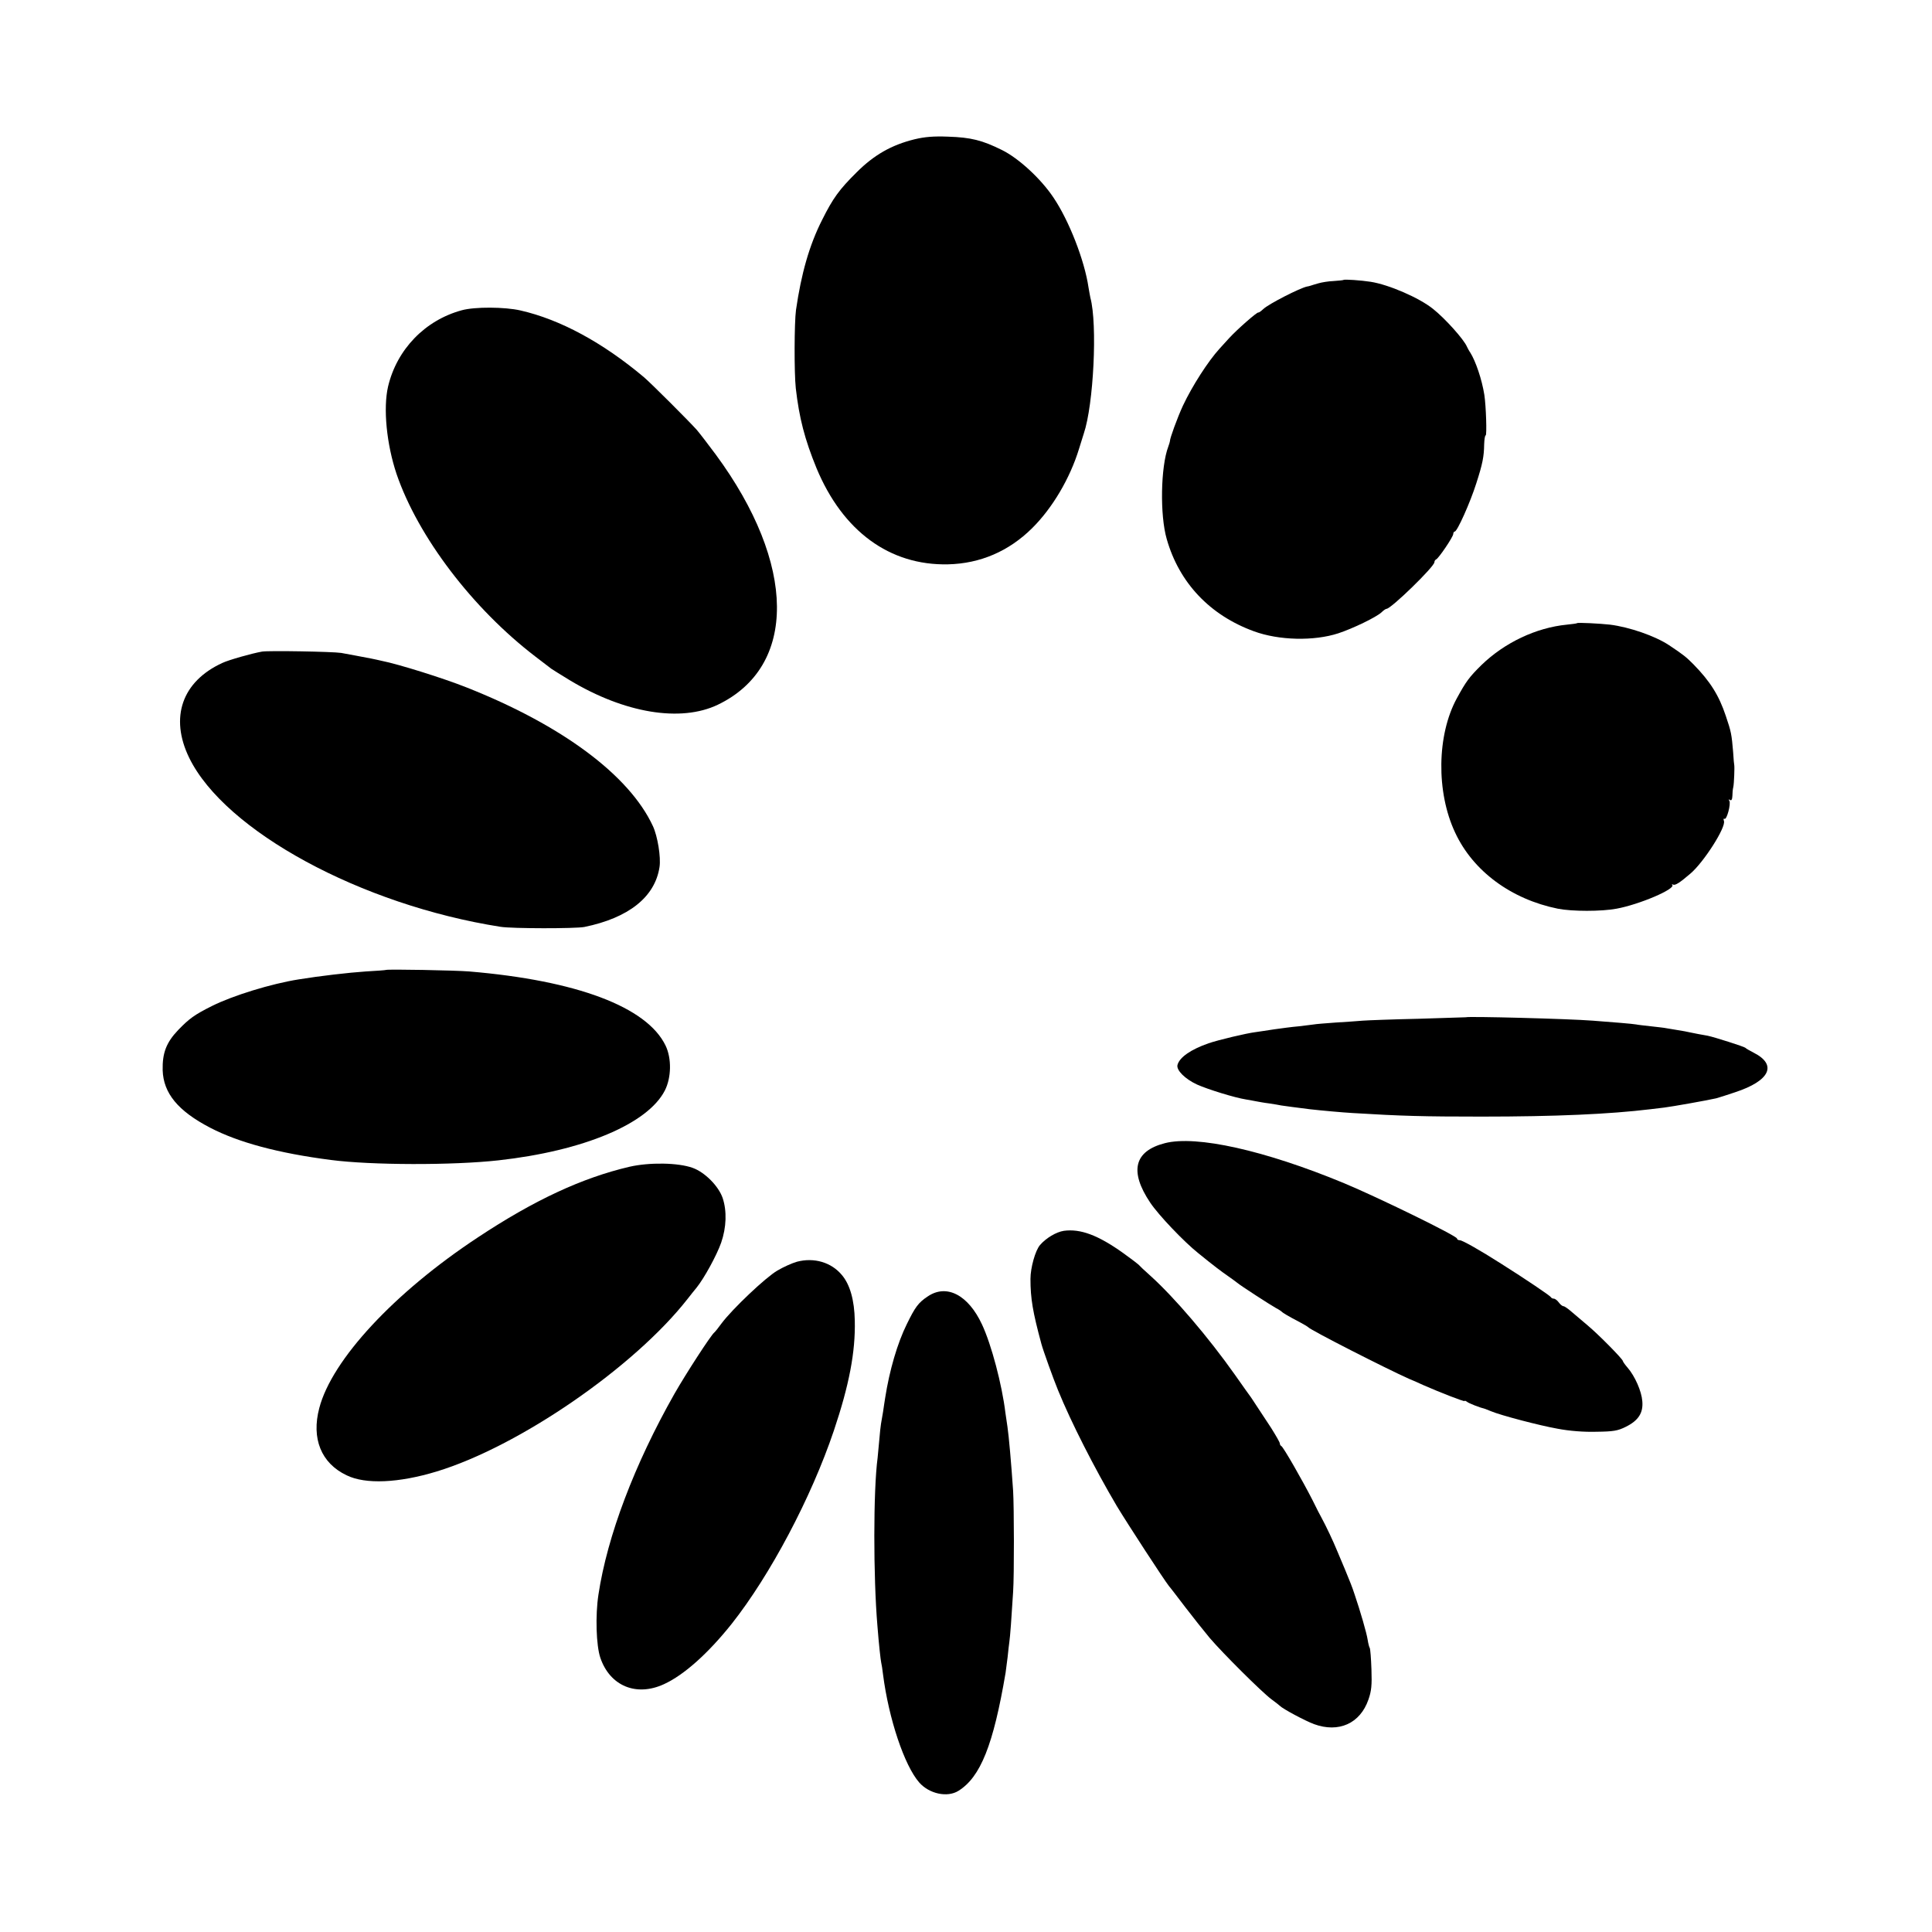
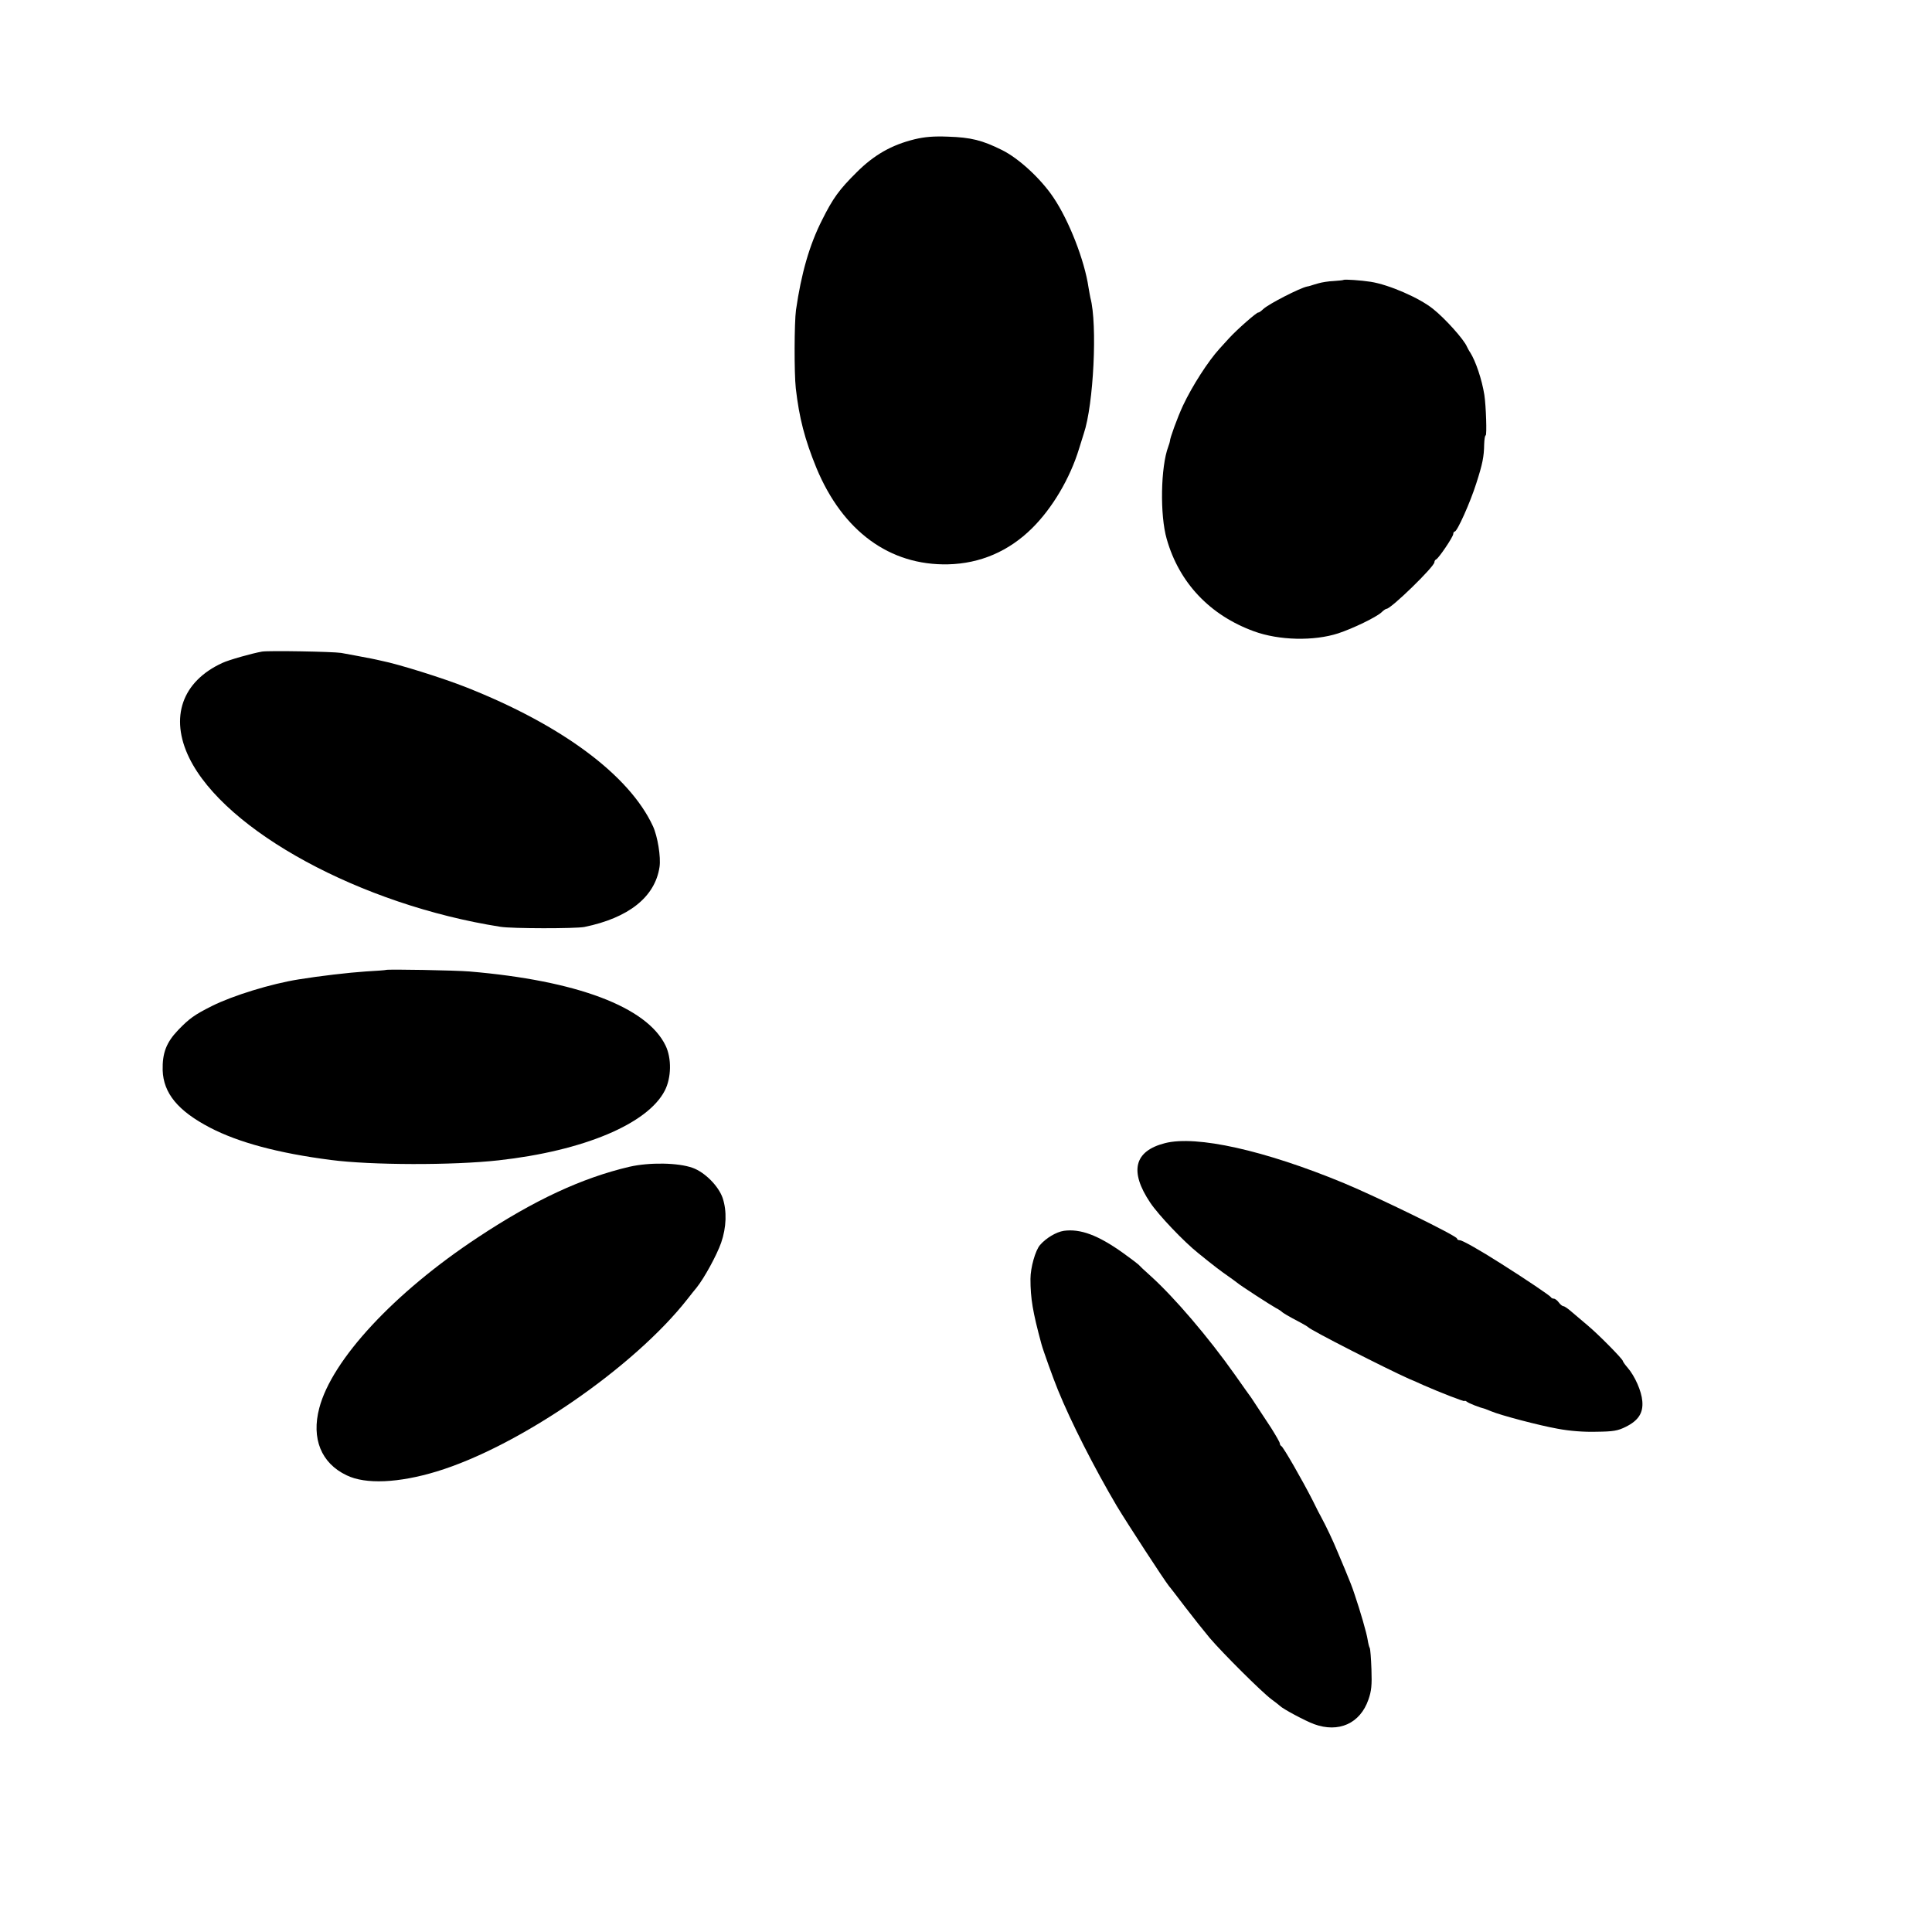
<svg xmlns="http://www.w3.org/2000/svg" version="1.0" width="1025pt" height="1025pt" viewBox="0 0 1025 1025" preserveAspectRatio="xMidYMid meet">
  <g transform="translate(0,1025) scale(0.1,-0.1)" fill="#000000" stroke="none">
    <path d="M4852 9511 c-122 -30 -215 -83 -307 -175 -93 -92 -126 -138 -183 -252 -68 -134 -111 -285 -139 -479 -9 -66 -10 -333 -1 -415 18 -157 47 -270 110 -424 139 -334 388 -517 698 -510 170 4 322 69 446 192 107 106 201 264 249 422 9 30 21 66 25 80 52 153 73 580 35 720 -2 8 -6 33 -10 55 -21 143 -103 354 -186 477 -67 100 -184 208 -273 252 -105 52 -164 67 -286 71 -77 3 -124 -1 -178 -14z" />
    <path d="M7128 8765 c-2 -2 -25 -4 -53 -6 -27 -1 -63 -7 -80 -12 -16 -5 -36 -10 -43 -13 -7 -2 -14 -4 -17 -4 -39 -8 -203 -92 -232 -119 -13 -12 -24 -20 -27 -19 -6 4 -114 -91 -155 -136 -20 -22 -43 -47 -51 -56 -61 -67 -145 -198 -194 -302 -30 -65 -70 -175 -69 -188 0 -3 -4 -16 -9 -30 -40 -106 -45 -363 -8 -490 66 -232 229 -404 462 -489 133 -49 319 -53 448 -11 79 26 202 86 229 111 11 11 23 19 27 19 24 0 253 223 254 247 0 6 4 13 9 15 13 5 91 120 91 135 0 7 4 13 8 13 13 0 82 154 114 255 34 105 41 143 42 207 1 27 4 48 8 48 7 0 2 156 -7 215 -13 82 -46 179 -75 225 -6 8 -13 22 -17 30 -16 39 -117 151 -180 201 -73 59 -235 129 -331 144 -51 8 -139 14 -144 10z" />
-     <path d="M2450 8604 c-195 -53 -344 -207 -391 -404 -27 -116 -8 -307 45 -465 114 -333 403 -713 736 -968 41 -31 80 -61 85 -65 6 -4 50 -32 98 -61 291 -175 588 -224 785 -130 423 203 418 746 -11 1328 -38 51 -83 110 -100 130 -42 47 -244 249 -282 281 -218 183 -443 305 -654 353 -83 19 -242 20 -311 1z" />
-     <path d="M8367 6944 c-1 -2 -26 -5 -54 -8 -163 -16 -330 -95 -453 -214 -65 -64 -82 -87 -131 -177 -106 -194 -110 -498 -9 -712 95 -205 298 -354 545 -404 76 -15 231 -15 311 0 121 22 315 105 296 126 -4 4 -2 5 4 2 11 -6 35 9 92 58 71 60 191 248 178 280 -3 9 -2 14 3 11 12 -8 35 79 26 95 -5 8 -4 10 3 5 8 -5 12 2 13 21 0 15 2 37 5 48 4 19 7 105 5 115 -1 3 -4 34 -6 70 -8 94 -10 107 -39 192 -36 108 -82 182 -171 273 -40 40 -52 50 -130 102 -74 49 -210 96 -313 109 -53 6 -171 12 -175 8z" />
    <path d="M1390 6793 c-52 -9 -176 -44 -210 -60 -214 -98 -281 -289 -176 -504 190 -388 912 -780 1651 -896 62 -10 397 -10 445 -1 235 48 375 159 399 318 8 52 -10 163 -35 217 -125 270 -483 536 -989 736 -123 49 -363 124 -450 141 -16 4 -41 9 -55 12 -48 9 -125 24 -160 30 -45 7 -387 13 -420 7z" />
    <path d="M2047 5104 c-1 -1 -49 -5 -107 -8 -90 -6 -245 -24 -355 -42 -146 -23 -350 -86 -460 -141 -94 -47 -121 -67 -180 -128 -63 -66 -84 -122 -82 -213 4 -122 81 -216 252 -305 150 -78 361 -135 640 -171 214 -28 647 -29 890 -2 450 50 791 193 882 370 35 68 37 171 4 239 -99 205 -471 345 -1041 393 -70 6 -438 13 -443 8z" />
-     <path d="M7777 4853 c-1 0 -114 -4 -252 -8 -137 -3 -270 -8 -295 -10 -25 -2 -90 -7 -144 -10 -55 -4 -106 -8 -115 -10 -9 -1 -45 -6 -81 -10 -36 -3 -94 -11 -130 -16 -36 -6 -81 -12 -100 -15 -48 -6 -195 -41 -248 -59 -94 -33 -154 -74 -165 -115 -7 -28 41 -75 104 -104 58 -26 201 -70 259 -79 19 -3 44 -8 55 -10 11 -2 42 -8 68 -11 27 -4 56 -9 65 -11 17 -3 82 -11 152 -20 61 -7 173 -17 225 -20 262 -16 377 -19 685 -19 391 0 681 13 895 39 17 2 50 6 75 9 41 5 227 38 275 49 11 3 56 17 100 32 186 61 225 146 99 210 -21 11 -41 22 -44 26 -6 6 -162 56 -200 64 -14 2 -36 7 -50 9 -14 3 -34 7 -45 9 -11 3 -40 8 -65 12 -25 4 -52 9 -60 10 -8 2 -44 6 -80 10 -36 4 -72 8 -80 10 -15 3 -122 12 -230 20 -125 10 -667 24 -673 18z" />
    <path d="M6180 4185 c-163 -42 -189 -149 -78 -315 44 -66 179 -208 257 -270 85 -69 120 -95 156 -120 20 -14 42 -30 48 -35 17 -15 178 -119 207 -135 14 -7 27 -16 30 -19 5 -6 35 -24 100 -58 19 -10 37 -21 40 -24 13 -16 414 -220 535 -274 22 -9 56 -24 75 -33 91 -40 220 -90 220 -85 0 3 6 1 13 -4 9 -8 68 -31 97 -38 3 -1 16 -6 30 -12 52 -22 258 -76 354 -93 63 -12 140 -18 206 -16 89 1 113 5 155 26 67 33 94 74 88 137 -4 52 -39 132 -78 177 -14 16 -25 32 -25 35 0 10 -130 142 -189 191 -29 25 -67 57 -85 72 -17 15 -36 28 -41 28 -6 0 -17 9 -25 20 -8 11 -20 20 -26 20 -7 0 -14 4 -16 8 -3 7 -133 95 -263 177 -116 74 -207 125 -220 125 -8 0 -15 4 -15 9 0 14 -422 220 -600 294 -420 174 -783 255 -950 212z" />
    <path d="M3340 4060 c-252 -59 -506 -177 -805 -375 -444 -293 -774 -649 -841 -905 -43 -162 10 -293 145 -357 100 -49 276 -41 477 20 438 133 1049 554 1332 916 15 19 36 46 48 60 40 50 106 170 130 238 28 81 31 168 8 237 -22 64 -95 137 -159 160 -77 28 -230 30 -335 6z" />
    <path d="M5644 3720 c-40 -6 -94 -38 -126 -75 -25 -28 -51 -121 -51 -180 0 -104 12 -175 58 -345 8 -31 64 -187 88 -245 69 -170 194 -415 312 -615 58 -96 250 -391 277 -425 5 -5 43 -55 85 -110 42 -55 101 -129 131 -165 71 -83 275 -286 327 -325 22 -16 42 -32 45 -35 15 -16 135 -80 181 -97 131 -48 245 3 289 130 16 46 19 75 16 161 -2 58 -6 108 -9 113 -3 4 -8 24 -11 43 -5 35 -40 155 -69 240 -14 43 -24 67 -52 135 -7 17 -25 59 -40 95 -23 56 -58 130 -85 180 -5 8 -26 49 -46 90 -54 106 -156 284 -166 288 -4 2 -8 8 -8 14 0 6 -21 42 -46 82 -87 132 -99 151 -106 161 -5 6 -43 60 -86 121 -142 201 -322 411 -447 524 -33 29 -62 57 -65 61 -3 3 -39 31 -81 61 -133 95 -227 130 -315 118z" />
-     <path d="M4228 3556 c-25 -7 -72 -28 -104 -47 -62 -36 -238 -203 -295 -279 -18 -25 -36 -47 -40 -50 -18 -15 -147 -213 -211 -325 -212 -374 -356 -754 -403 -1065 -17 -111 -12 -270 10 -335 51 -150 191 -208 338 -140 105 48 233 162 359 320 204 258 422 669 542 1025 81 241 115 417 111 584 -2 107 -25 190 -68 241 -56 68 -148 95 -239 71z" />
-     <path d="M4922 3372 c-50 -33 -67 -57 -111 -147 -50 -101 -92 -245 -115 -392 -2 -16 -8 -48 -11 -73 -4 -25 -9 -54 -11 -64 -2 -11 -6 -49 -9 -85 -3 -36 -7 -79 -9 -96 -23 -171 -23 -630 -1 -890 8 -103 17 -181 20 -195 2 -8 7 -37 10 -65 30 -233 113 -482 192 -572 53 -60 149 -81 208 -44 117 73 185 243 250 626 2 17 7 55 11 85 3 30 7 66 9 79 4 25 12 133 20 266 6 90 5 451 0 535 -10 148 -23 294 -30 340 -3 19 -8 53 -11 75 -18 149 -74 361 -124 468 -73 157 -188 217 -288 149z" />
  </g>
</svg>